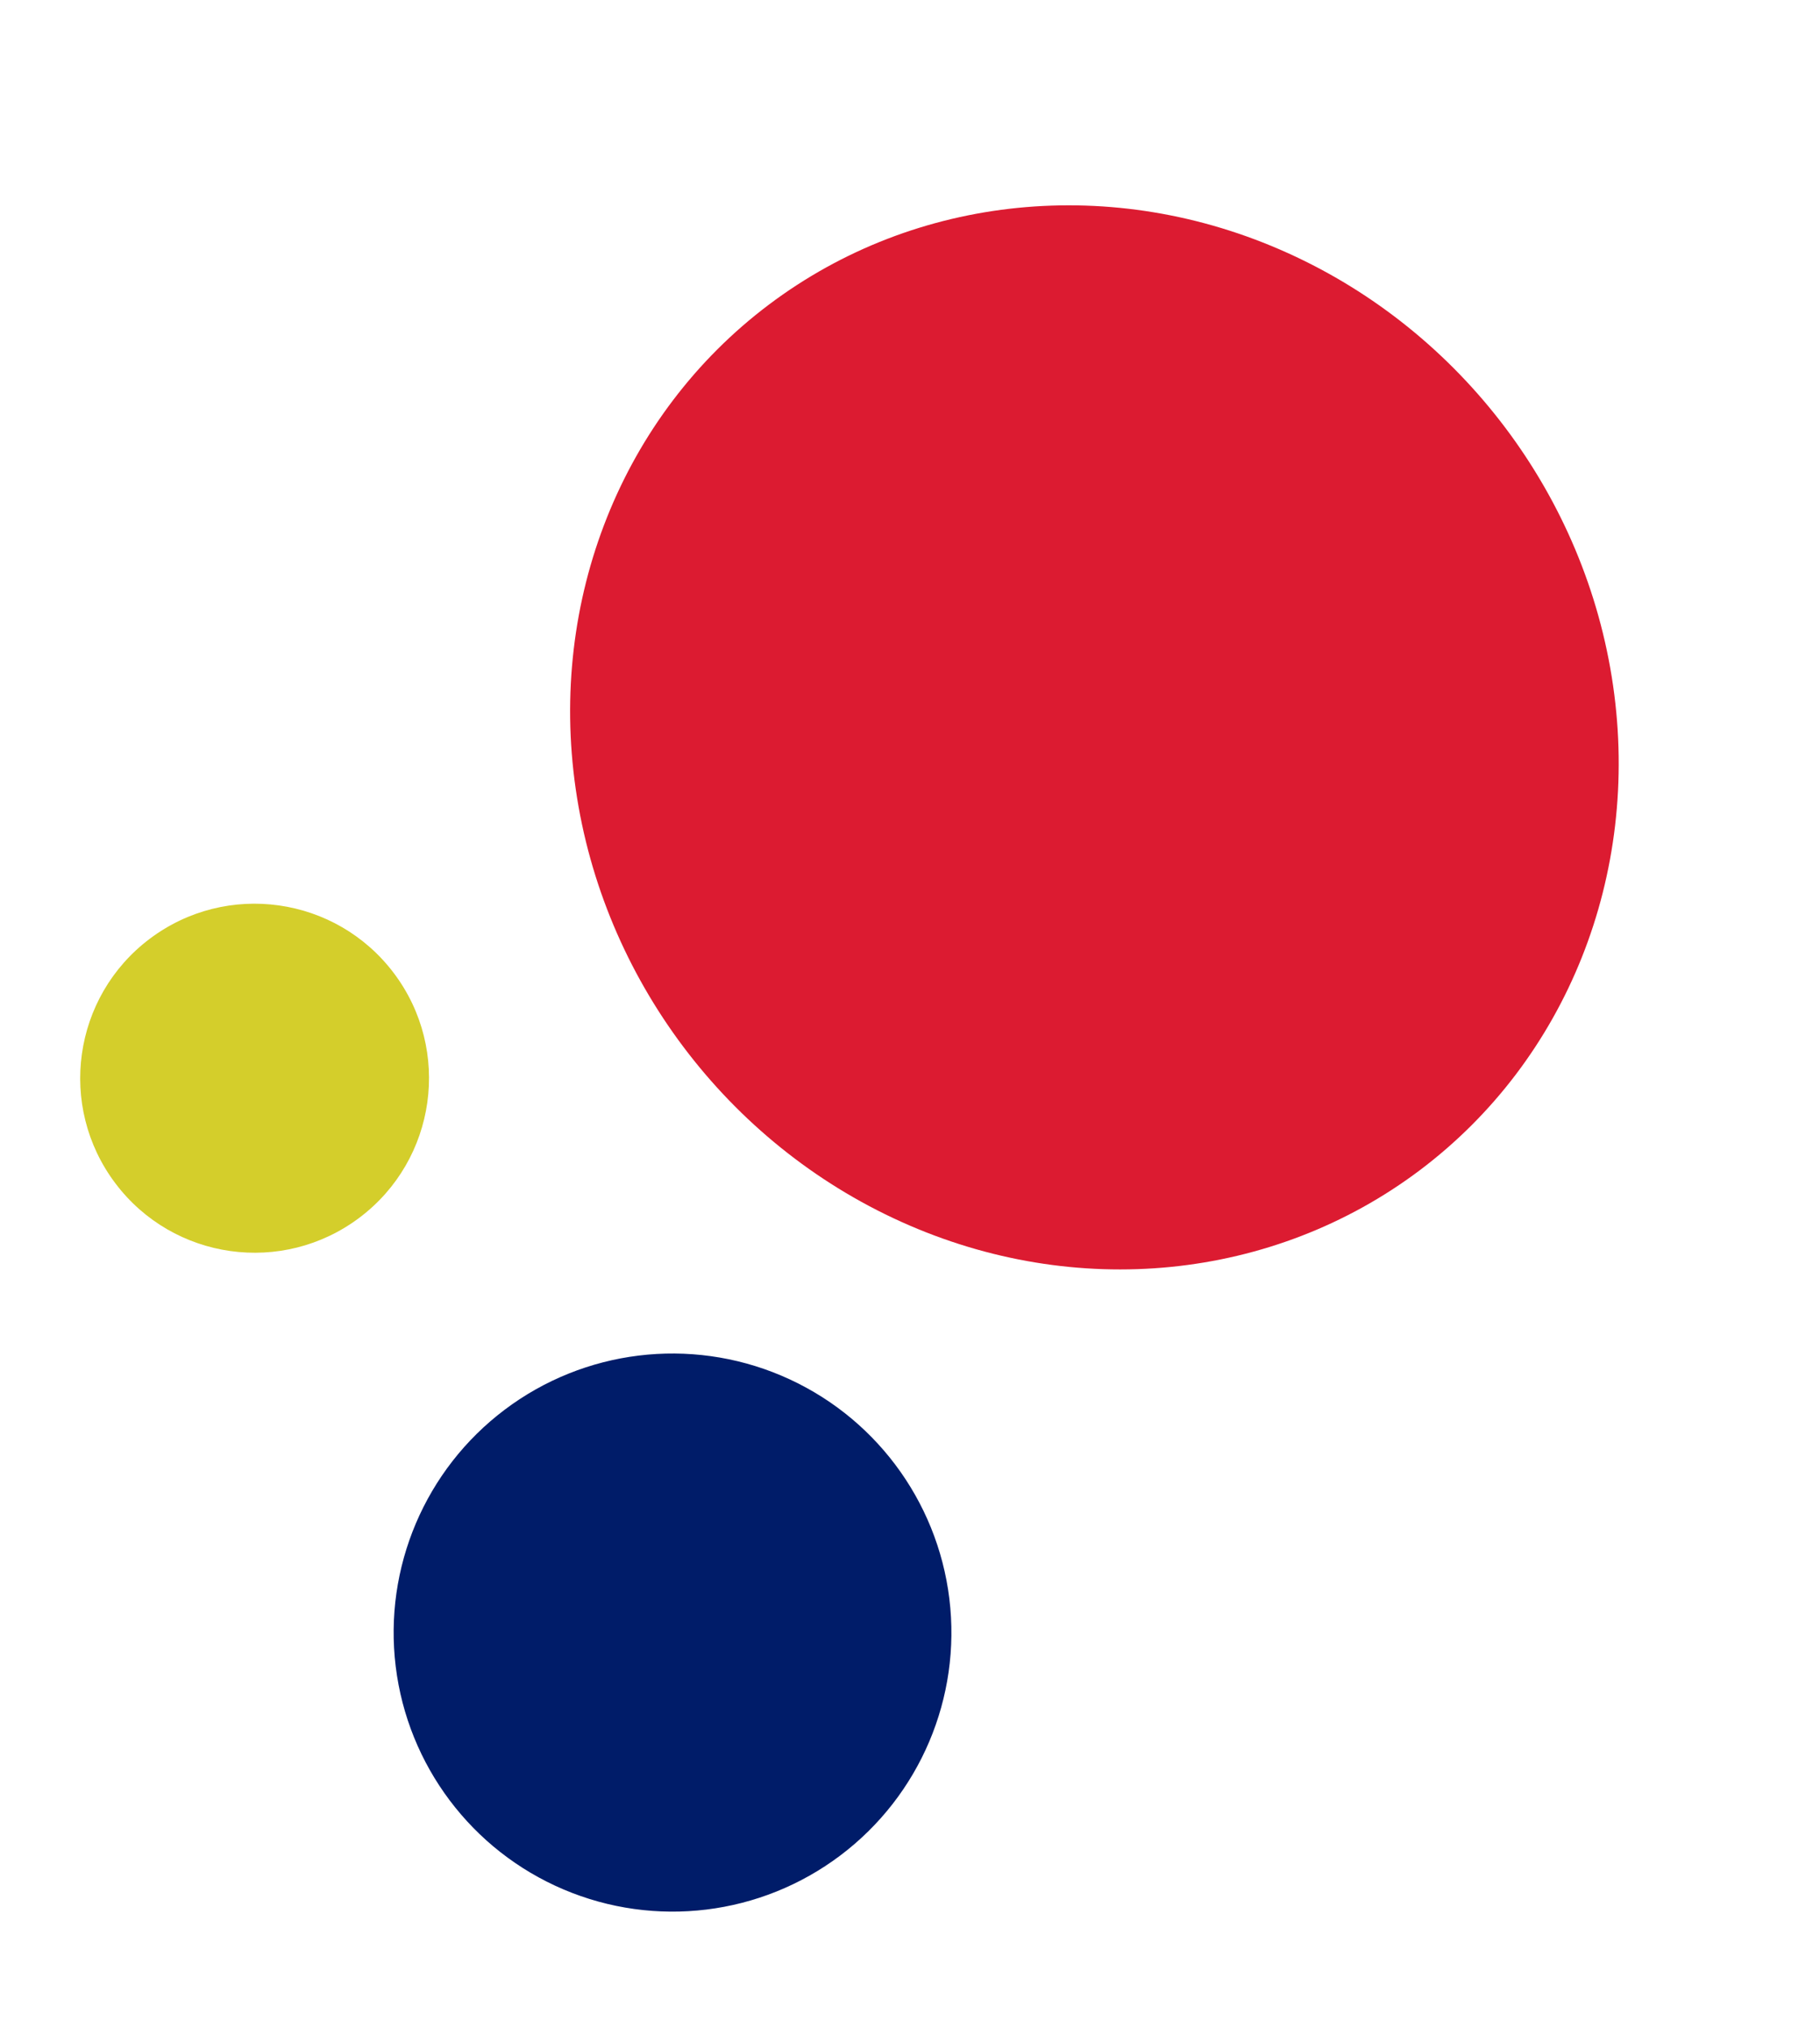
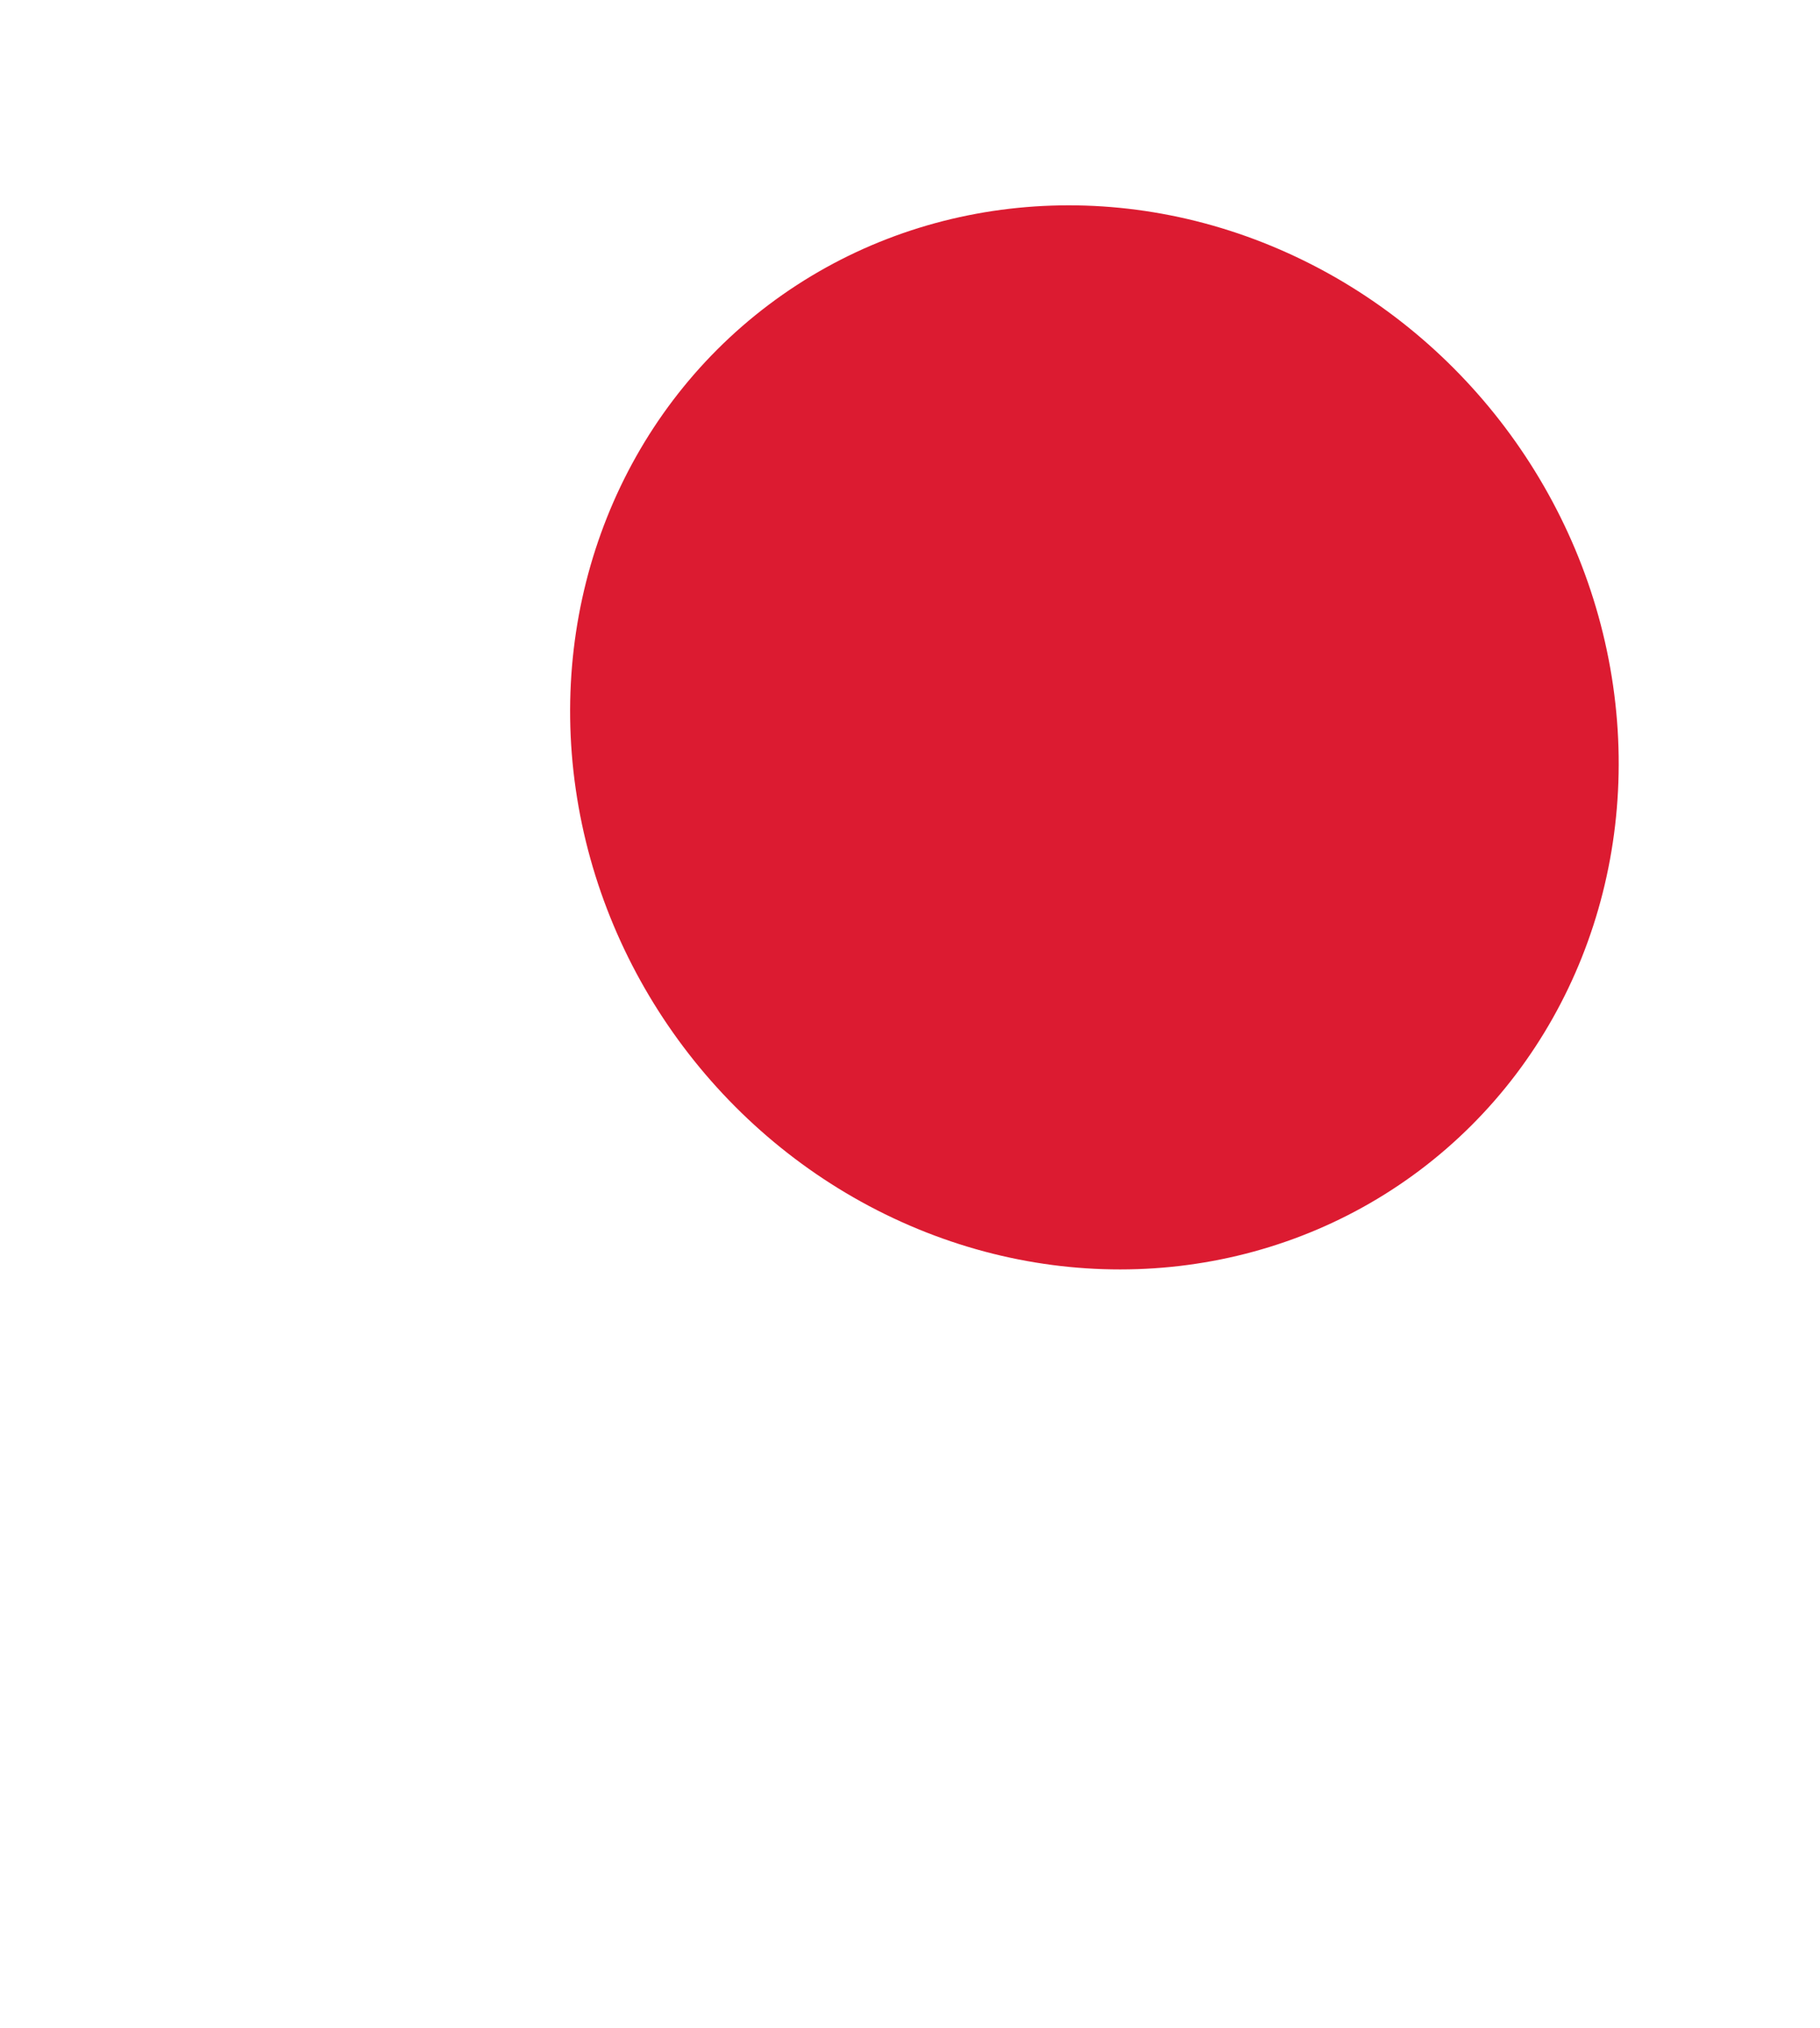
<svg xmlns="http://www.w3.org/2000/svg" width="71.182" height="79.263" viewBox="0 0 71.182 79.263">
  <g id="ELIPSES" transform="matrix(-0.966, -0.259, 0.259, -0.966, -503.717, 2261.934)">
    <ellipse id="Ellipse_34" data-name="Ellipse 34" cx="21.164" cy="20.112" rx="21.164" ry="20.112" transform="matrix(0.788, 0.616, -0.616, 0.788, 46.137, 2269.305)" fill="#dc1b31" />
-     <ellipse id="Ellipse_35" data-name="Ellipse 35" cx="6.819" cy="6.819" rx="6.819" ry="6.819" transform="matrix(0.788, 0.616, -0.616, 0.788, 77.524, 2267.245)" fill="#d4ce2b" />
-     <ellipse id="Ellipse_36" data-name="Ellipse 36" cx="10.904" cy="10.904" rx="10.904" ry="10.904" transform="matrix(0.788, 0.616, -0.616, 0.788, 55.425, 2244.816)" fill="#001c69" />
  </g>
</svg>